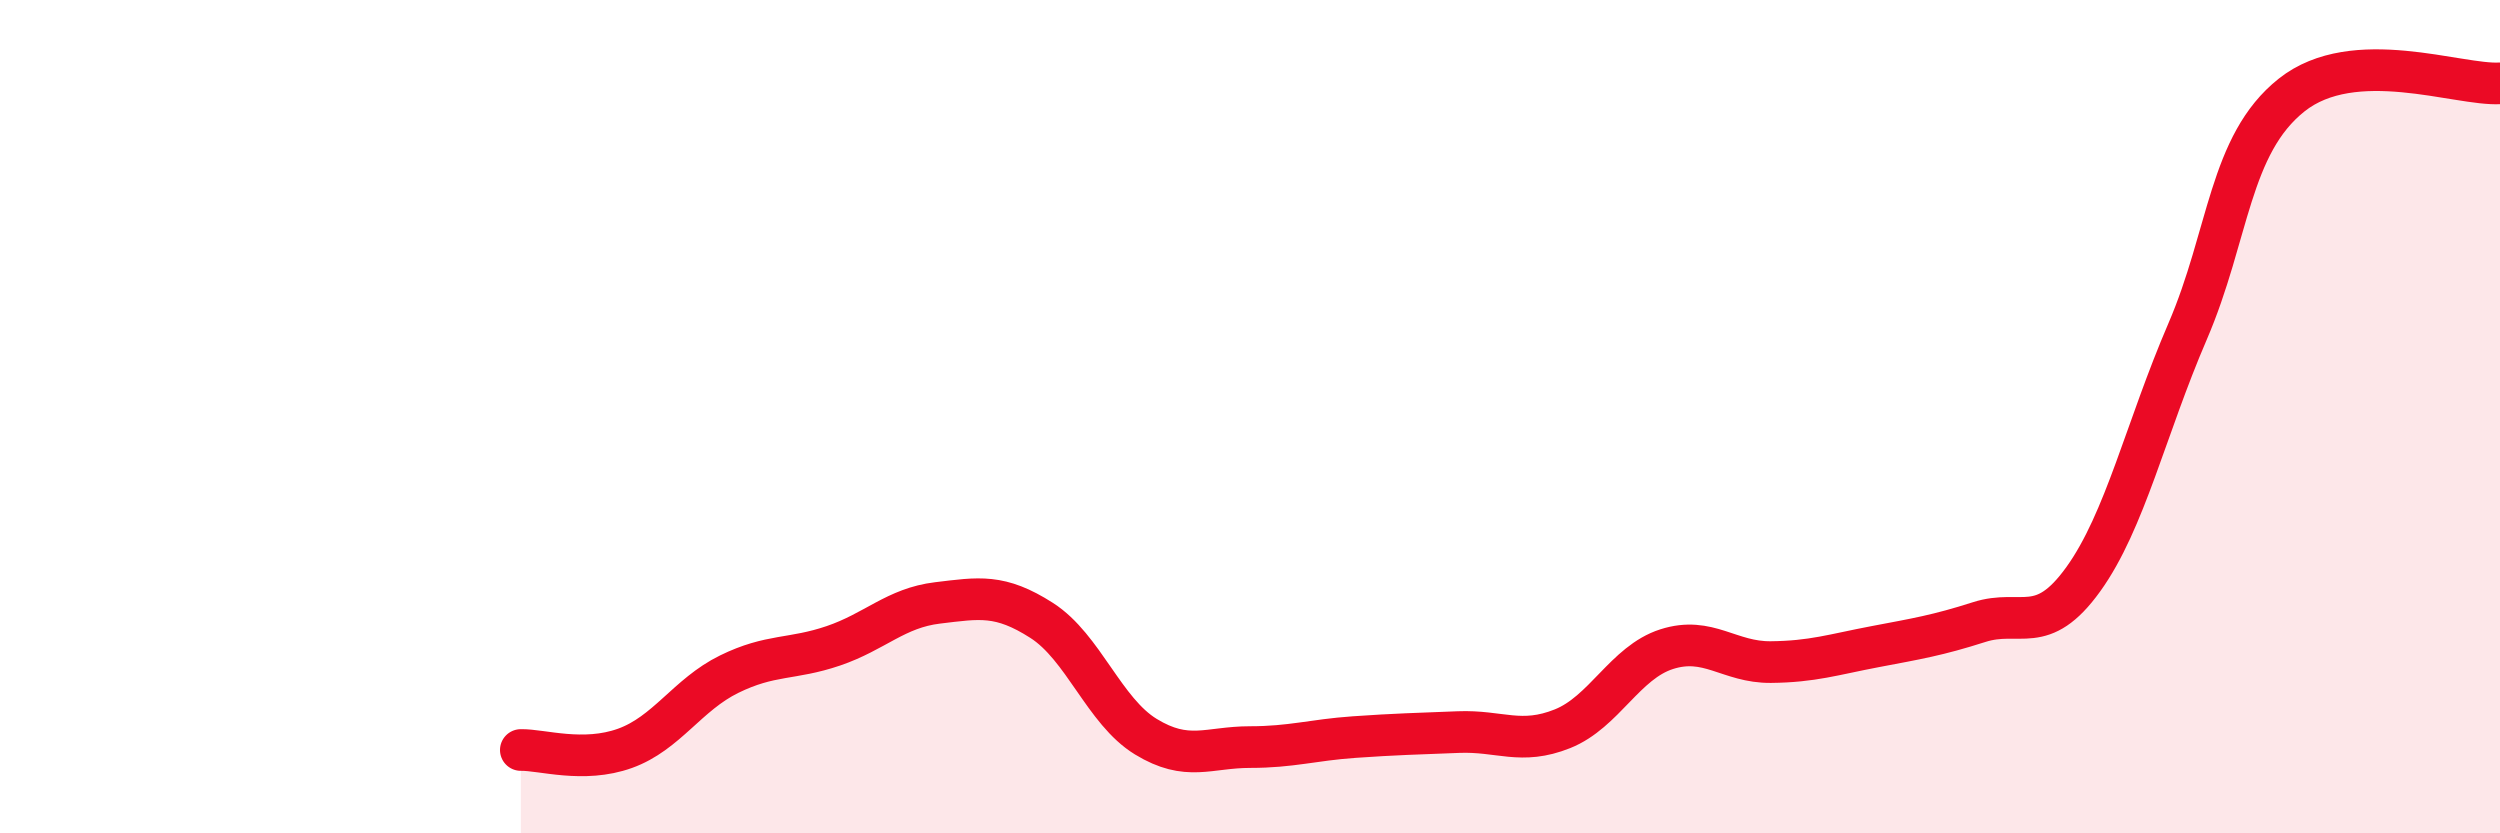
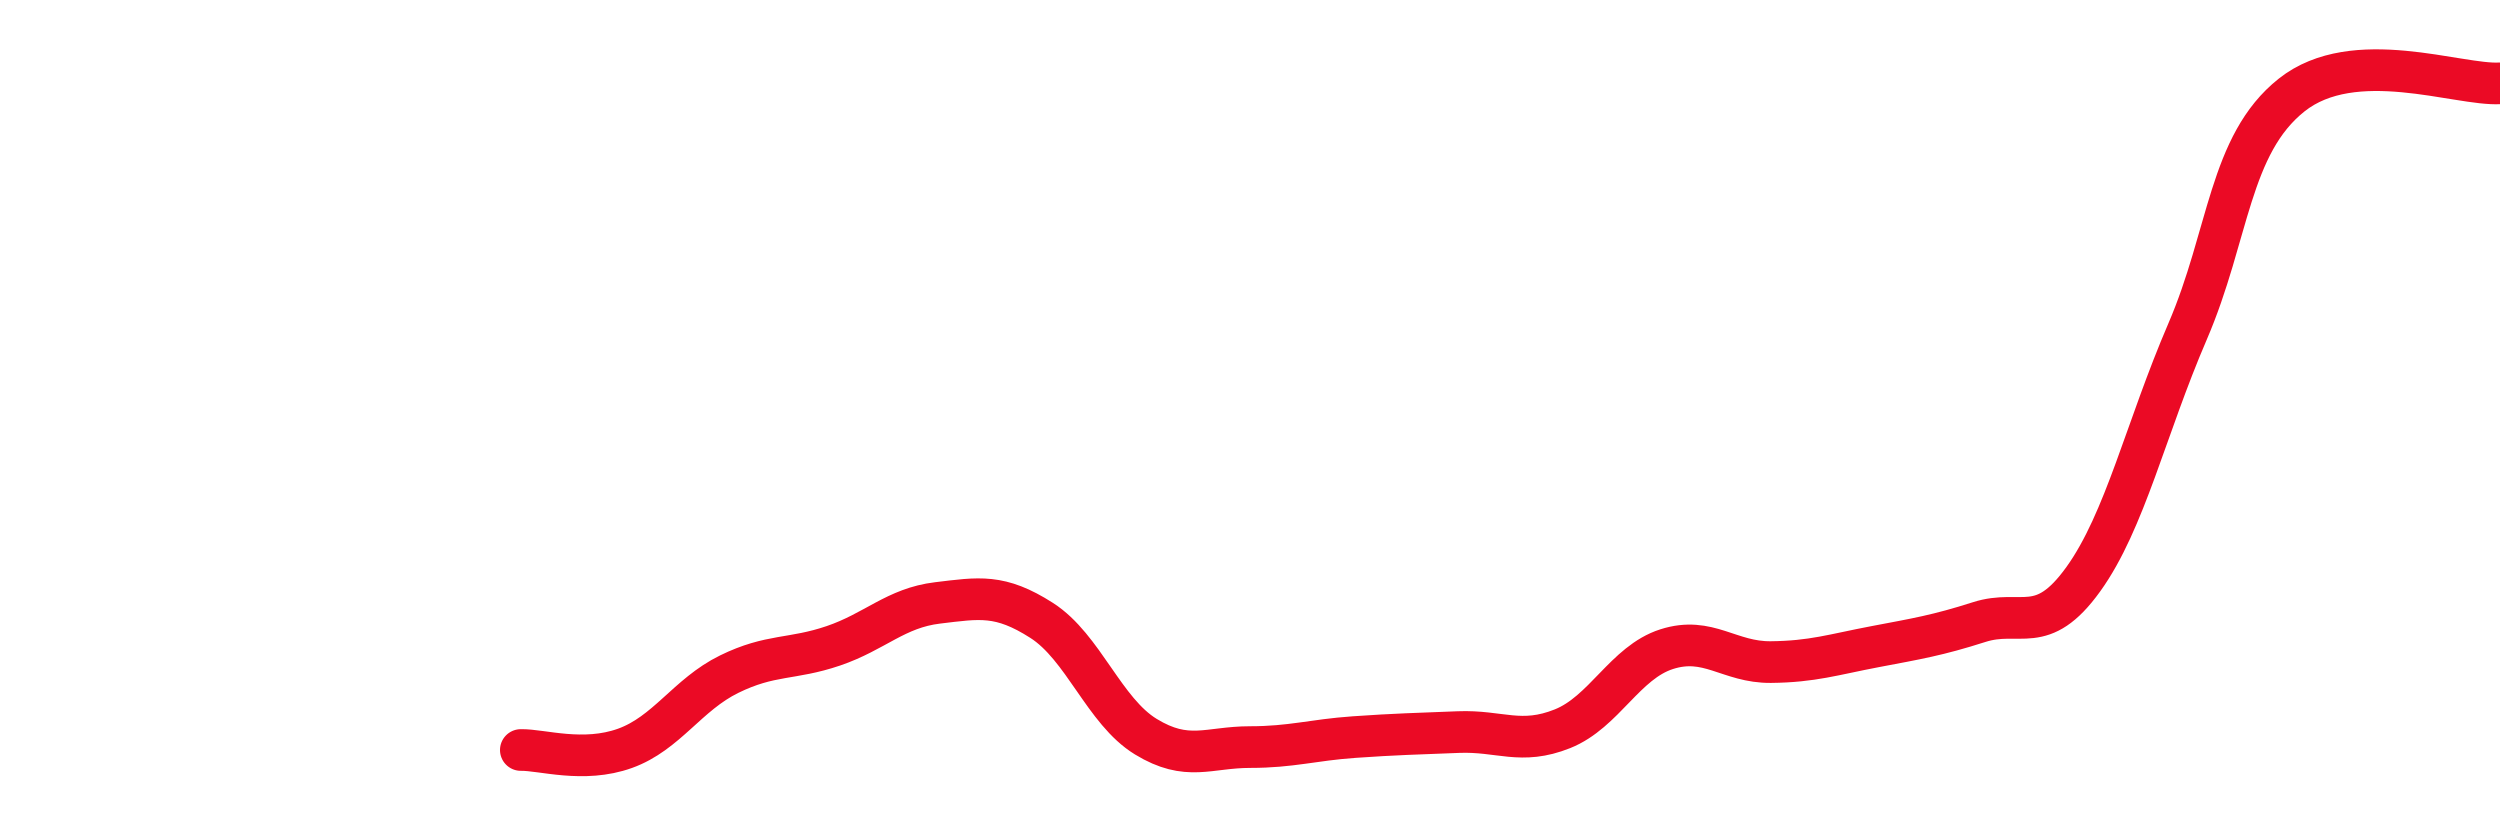
<svg xmlns="http://www.w3.org/2000/svg" width="60" height="20" viewBox="0 0 60 20">
-   <path d="M 12.5,18 C 13,17.99 14,18.32 15,17.96 C 16,17.6 16.5,16.67 17.5,16.18 C 18.5,15.69 19,15.84 20,15.5 C 21,15.16 21.5,14.59 22.5,14.47 C 23.5,14.35 24,14.25 25,14.89 C 26,15.53 26.5,17.07 27.5,17.68 C 28.5,18.29 29,17.93 30,17.93 C 31,17.93 31.5,17.76 32.5,17.69 C 33.5,17.62 34,17.61 35,17.57 C 36,17.53 36.5,17.89 37.5,17.49 C 38.5,17.09 39,15.9 40,15.58 C 41,15.26 41.5,15.9 42.5,15.89 C 43.5,15.88 44,15.71 45,15.52 C 46,15.33 46.5,15.25 47.5,14.93 C 48.5,14.61 49,15.29 50,13.9 C 51,12.51 51.5,10.28 52.5,7.96 C 53.5,5.64 53.5,3.47 55,2.28 C 56.5,1.09 59,2.06 60,2L60 20L12.5 20Z" fill="#EB0A25" opacity="0.1" stroke-linecap="round" stroke-linejoin="round" />
  <path d="M 12.5,18 C 13,17.99 14,18.32 15,17.96 C 16,17.6 16.5,16.67 17.5,16.18 C 18.5,15.69 19,15.84 20,15.5 C 21,15.16 21.5,14.59 22.5,14.47 C 23.5,14.35 24,14.25 25,14.89 C 26,15.53 26.5,17.07 27.5,17.68 C 28.5,18.29 29,17.93 30,17.93 C 31,17.93 31.5,17.76 32.5,17.69 C 33.5,17.62 34,17.61 35,17.57 C 36,17.53 36.5,17.89 37.5,17.49 C 38.5,17.09 39,15.9 40,15.58 C 41,15.26 41.5,15.9 42.5,15.89 C 43.5,15.88 44,15.71 45,15.52 C 46,15.33 46.5,15.25 47.5,14.93 C 48.5,14.61 49,15.29 50,13.9 C 51,12.51 51.5,10.28 52.5,7.96 C 53.5,5.64 53.5,3.47 55,2.28 C 56.5,1.09 59,2.06 60,2" stroke="#EB0A25" stroke-width="1" fill="none" stroke-linecap="round" stroke-linejoin="round" />
</svg>